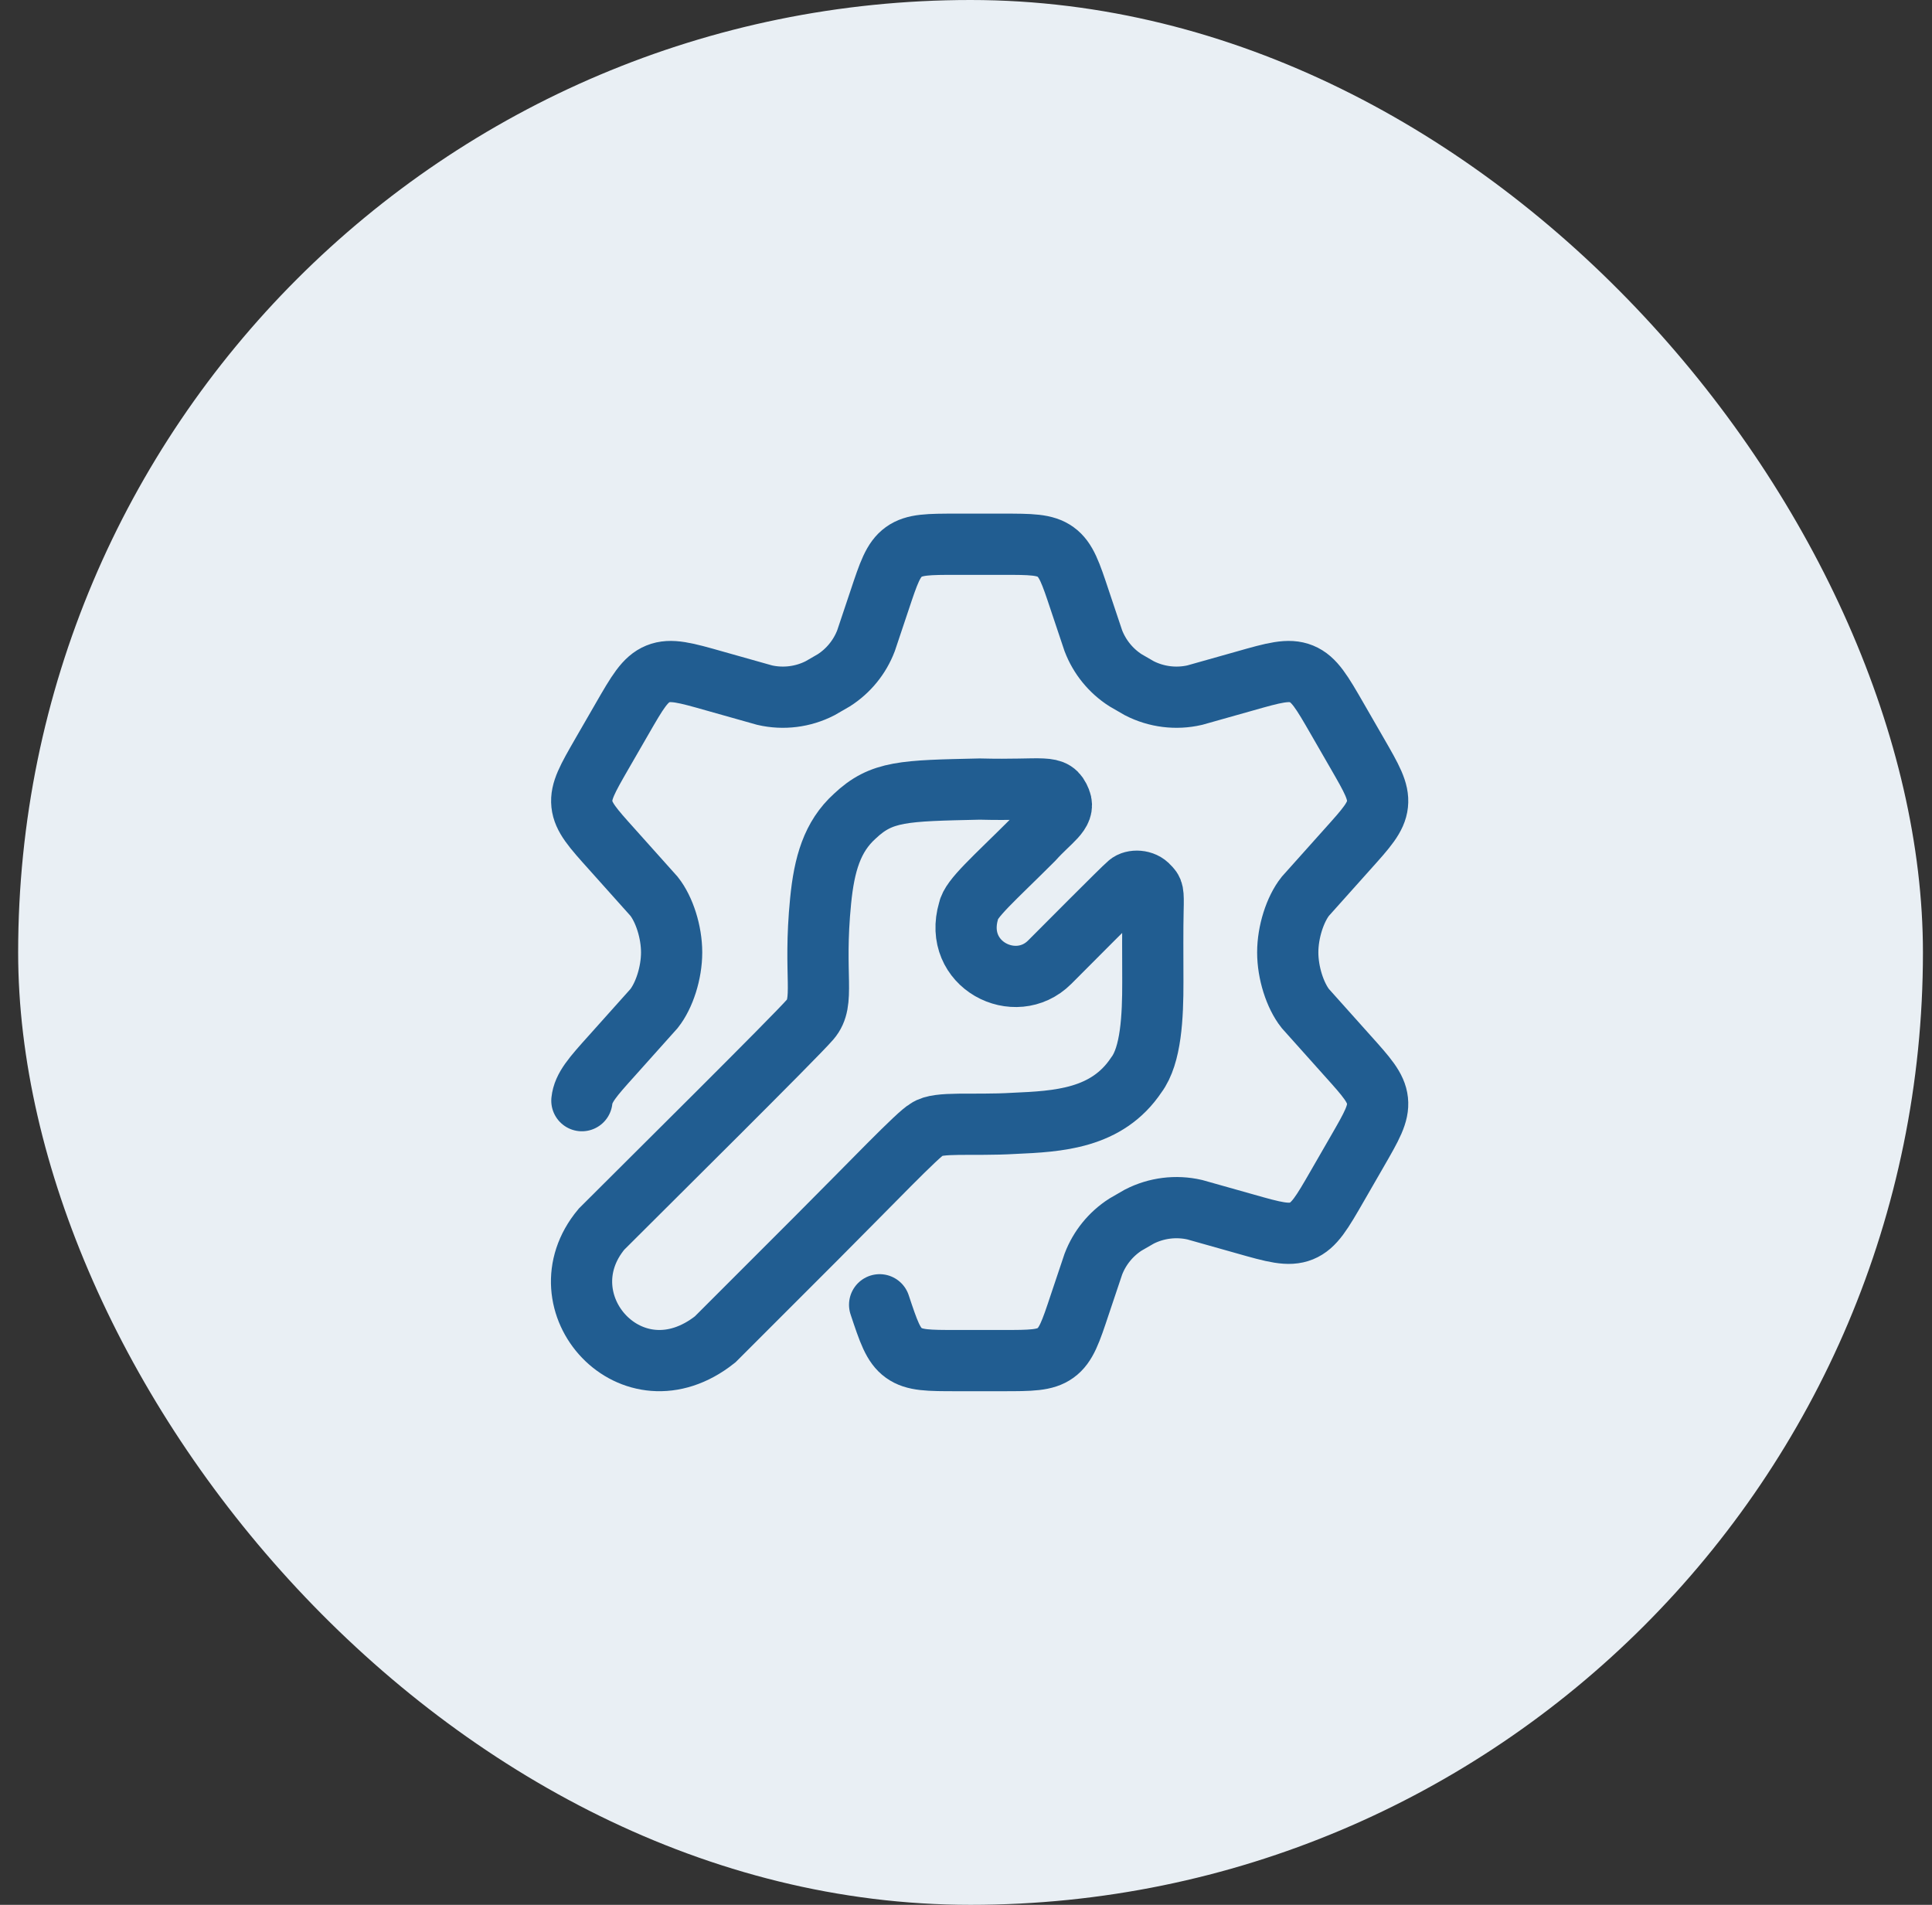
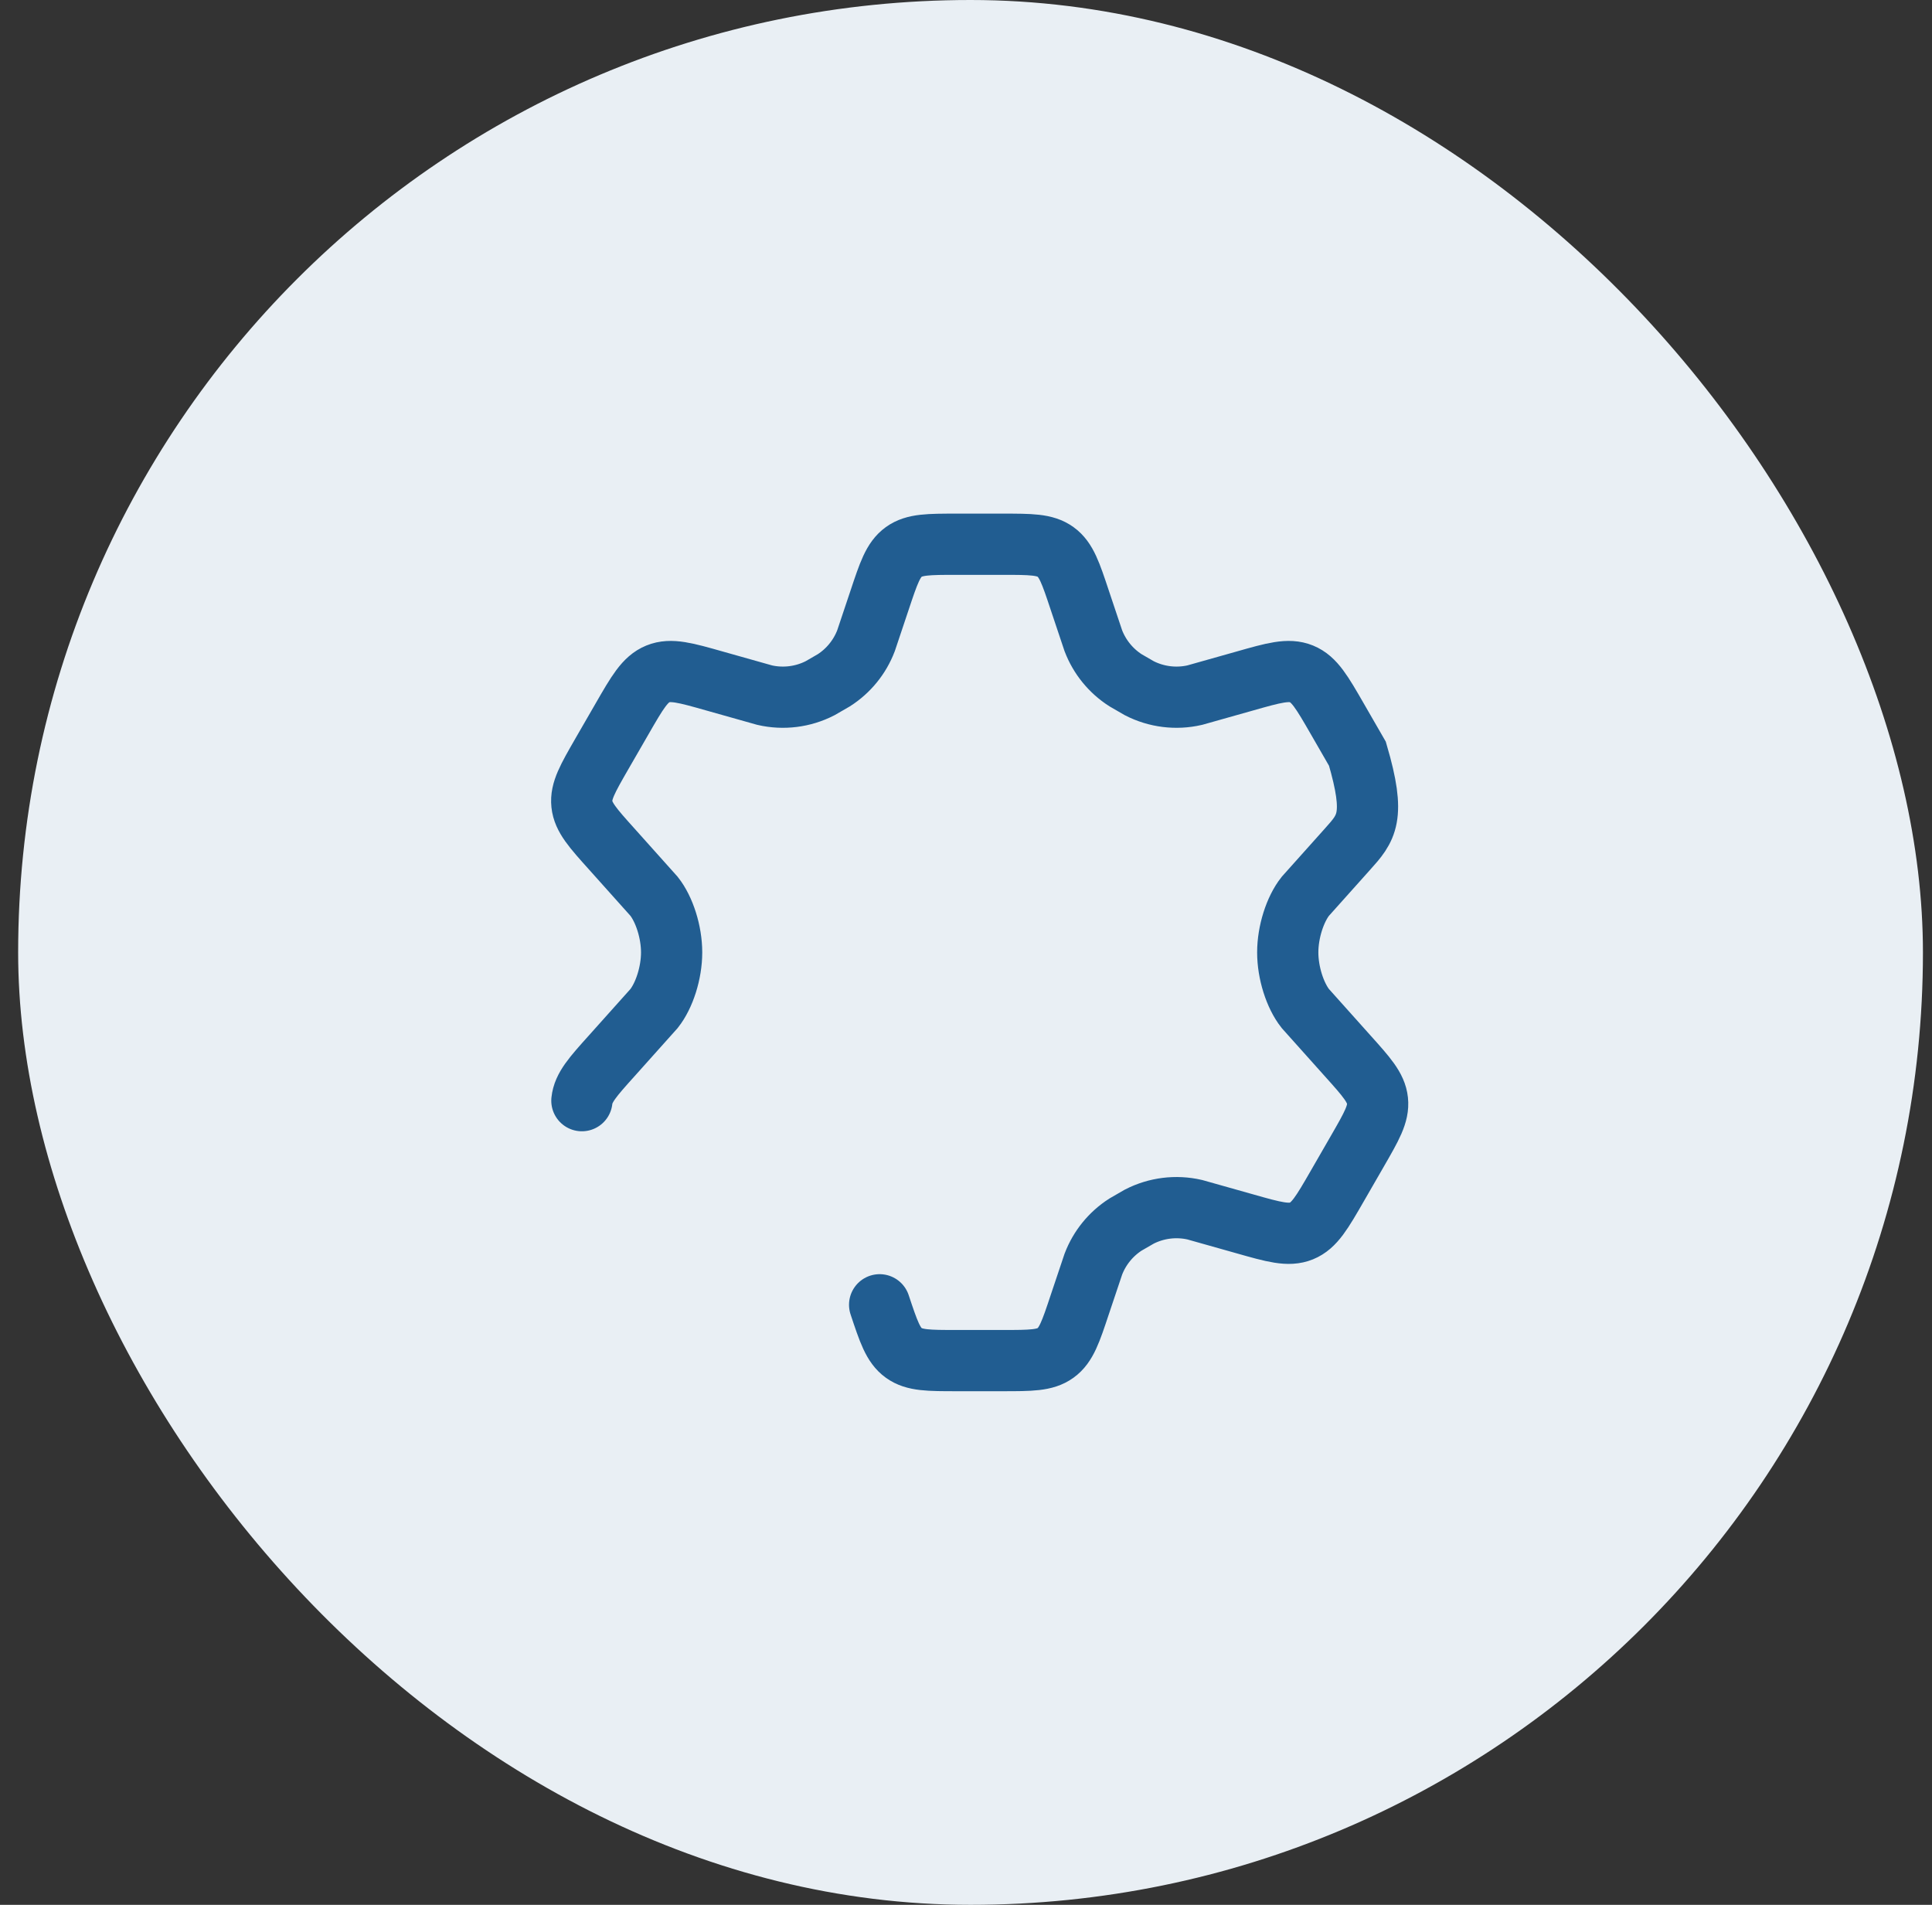
<svg xmlns="http://www.w3.org/2000/svg" width="71" height="70" viewBox="0 0 71 70" fill="none">
  <rect x="0" y="0" width="71" height="70" fill="#333333" stroke="none" />
  <rect x="0.667" width="70" height="70" rx="35" fill="#E9EFF4" />
-   <path d="M21.384 40.448C21.435 39.964 21.786 39.573 22.489 38.791L24.036 37.062C24.414 36.584 24.682 35.75 24.682 35C24.682 34.25 24.414 33.416 24.036 32.938L22.489 31.209C21.786 30.427 21.435 30.036 21.384 29.552C21.333 29.067 21.596 28.611 22.12 27.7L22.861 26.416C23.421 25.444 23.701 24.958 24.177 24.764C24.654 24.57 25.192 24.723 26.27 25.029L28.1 25.545C28.788 25.703 29.51 25.613 30.138 25.291L30.643 24.999C31.182 24.654 31.596 24.145 31.825 23.547L32.326 22.051C32.656 21.061 32.82 20.566 33.212 20.283C33.605 20 34.125 20 35.167 20H36.839C37.881 20 38.401 20 38.793 20.283C39.185 20.566 39.35 21.061 39.679 22.051L40.18 23.547C40.41 24.145 40.824 24.654 41.363 24.999L41.868 25.291C42.496 25.613 43.218 25.703 43.906 25.545L45.736 25.029C46.813 24.723 47.352 24.57 47.829 24.764C48.305 24.958 48.585 25.444 49.145 26.416L49.885 27.7C50.41 28.611 50.673 29.067 50.622 29.552C50.571 30.036 50.219 30.427 49.517 31.209L47.97 32.938C47.592 33.416 47.324 34.25 47.324 35C47.324 35.75 47.592 36.584 47.97 37.062L49.517 38.791C50.219 39.573 50.571 39.964 50.622 40.448C50.673 40.933 50.41 41.389 49.885 42.3L49.145 43.584C48.585 44.556 48.305 45.042 47.829 45.236C47.352 45.429 46.813 45.277 45.736 44.971L43.906 44.455C43.218 44.297 42.496 44.387 41.868 44.709L41.362 45.001C40.824 45.346 40.41 45.855 40.181 46.453L39.679 47.949C39.35 48.939 39.185 49.434 38.793 49.717C38.401 50 37.881 50 36.839 50H35.167C34.125 50 33.605 50 33.212 49.717C32.82 49.434 32.656 48.939 32.326 47.949" stroke="#215D91" stroke-width="2.25" stroke-linecap="round" />
-   <path d="M22.105 45.17C23.725 43.55 29.233 38.096 29.773 37.466C30.344 36.8 29.881 35.9 30.157 33.11C30.29 31.76 30.581 30.748 31.411 29.996C32.401 29.06 33.212 29.06 36.002 28.997C38.431 29.06 38.719 28.79 38.971 29.42C39.151 29.87 38.611 30.14 37.964 30.86C36.523 32.3 35.678 33.02 35.596 33.47C35.011 35.45 37.316 36.62 38.575 35.36C39.052 34.883 41.258 32.66 41.474 32.48C41.636 32.336 42.023 32.343 42.212 32.57C42.373 32.729 42.392 32.75 42.373 33.47C42.357 34.136 42.364 35.093 42.366 36.08C42.369 37.358 42.301 38.78 41.761 39.5C40.681 41.12 38.882 41.21 37.261 41.282C35.731 41.372 34.471 41.21 34.075 41.498C33.752 41.66 32.041 43.46 29.971 45.53L26.281 49.22C23.221 51.65 19.855 47.87 22.105 45.17Z" stroke="#215D91" stroke-width="2.25" stroke-linecap="round" />
+   <path d="M21.384 40.448C21.435 39.964 21.786 39.573 22.489 38.791L24.036 37.062C24.414 36.584 24.682 35.75 24.682 35C24.682 34.25 24.414 33.416 24.036 32.938L22.489 31.209C21.786 30.427 21.435 30.036 21.384 29.552C21.333 29.067 21.596 28.611 22.12 27.7L22.861 26.416C23.421 25.444 23.701 24.958 24.177 24.764C24.654 24.57 25.192 24.723 26.27 25.029L28.1 25.545C28.788 25.703 29.51 25.613 30.138 25.291L30.643 24.999C31.182 24.654 31.596 24.145 31.825 23.547L32.326 22.051C32.656 21.061 32.82 20.566 33.212 20.283C33.605 20 34.125 20 35.167 20H36.839C37.881 20 38.401 20 38.793 20.283C39.185 20.566 39.35 21.061 39.679 22.051L40.18 23.547C40.41 24.145 40.824 24.654 41.363 24.999L41.868 25.291C42.496 25.613 43.218 25.703 43.906 25.545L45.736 25.029C46.813 24.723 47.352 24.57 47.829 24.764C48.305 24.958 48.585 25.444 49.145 26.416L49.885 27.7C50.571 30.036 50.219 30.427 49.517 31.209L47.97 32.938C47.592 33.416 47.324 34.25 47.324 35C47.324 35.75 47.592 36.584 47.97 37.062L49.517 38.791C50.219 39.573 50.571 39.964 50.622 40.448C50.673 40.933 50.41 41.389 49.885 42.3L49.145 43.584C48.585 44.556 48.305 45.042 47.829 45.236C47.352 45.429 46.813 45.277 45.736 44.971L43.906 44.455C43.218 44.297 42.496 44.387 41.868 44.709L41.362 45.001C40.824 45.346 40.41 45.855 40.181 46.453L39.679 47.949C39.35 48.939 39.185 49.434 38.793 49.717C38.401 50 37.881 50 36.839 50H35.167C34.125 50 33.605 50 33.212 49.717C32.82 49.434 32.656 48.939 32.326 47.949" stroke="#215D91" stroke-width="2.25" stroke-linecap="round" />
</svg>